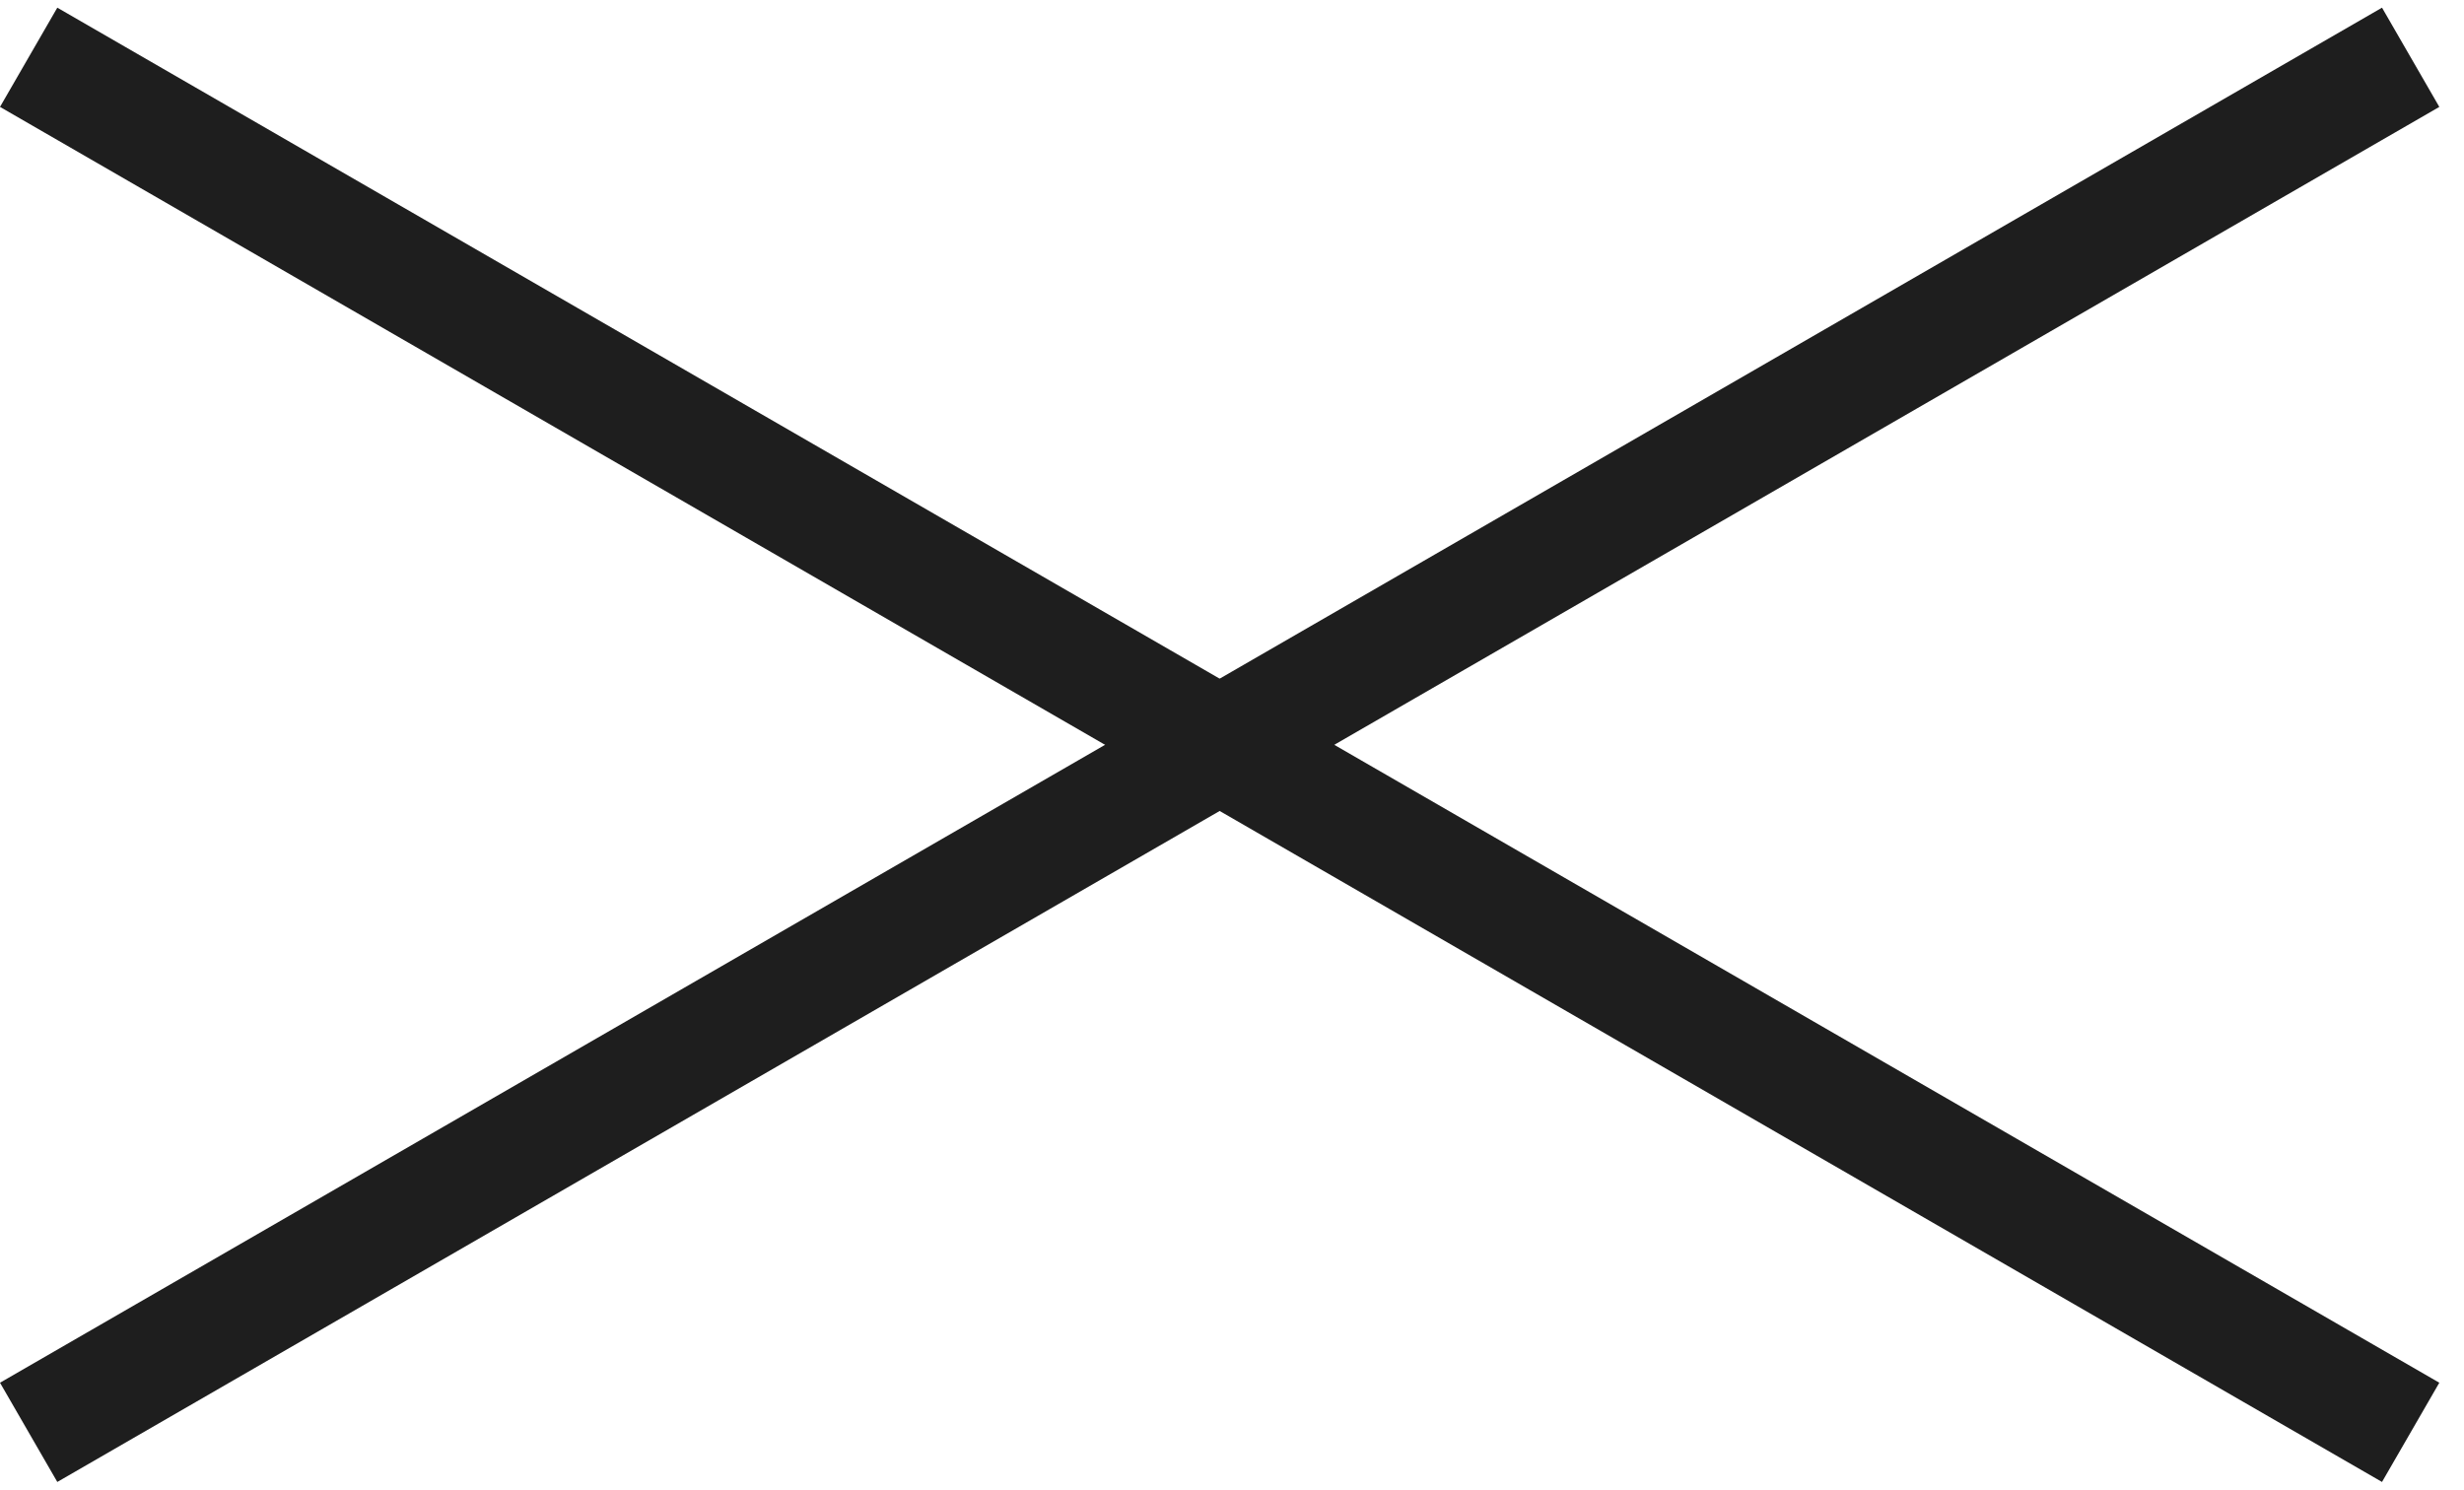
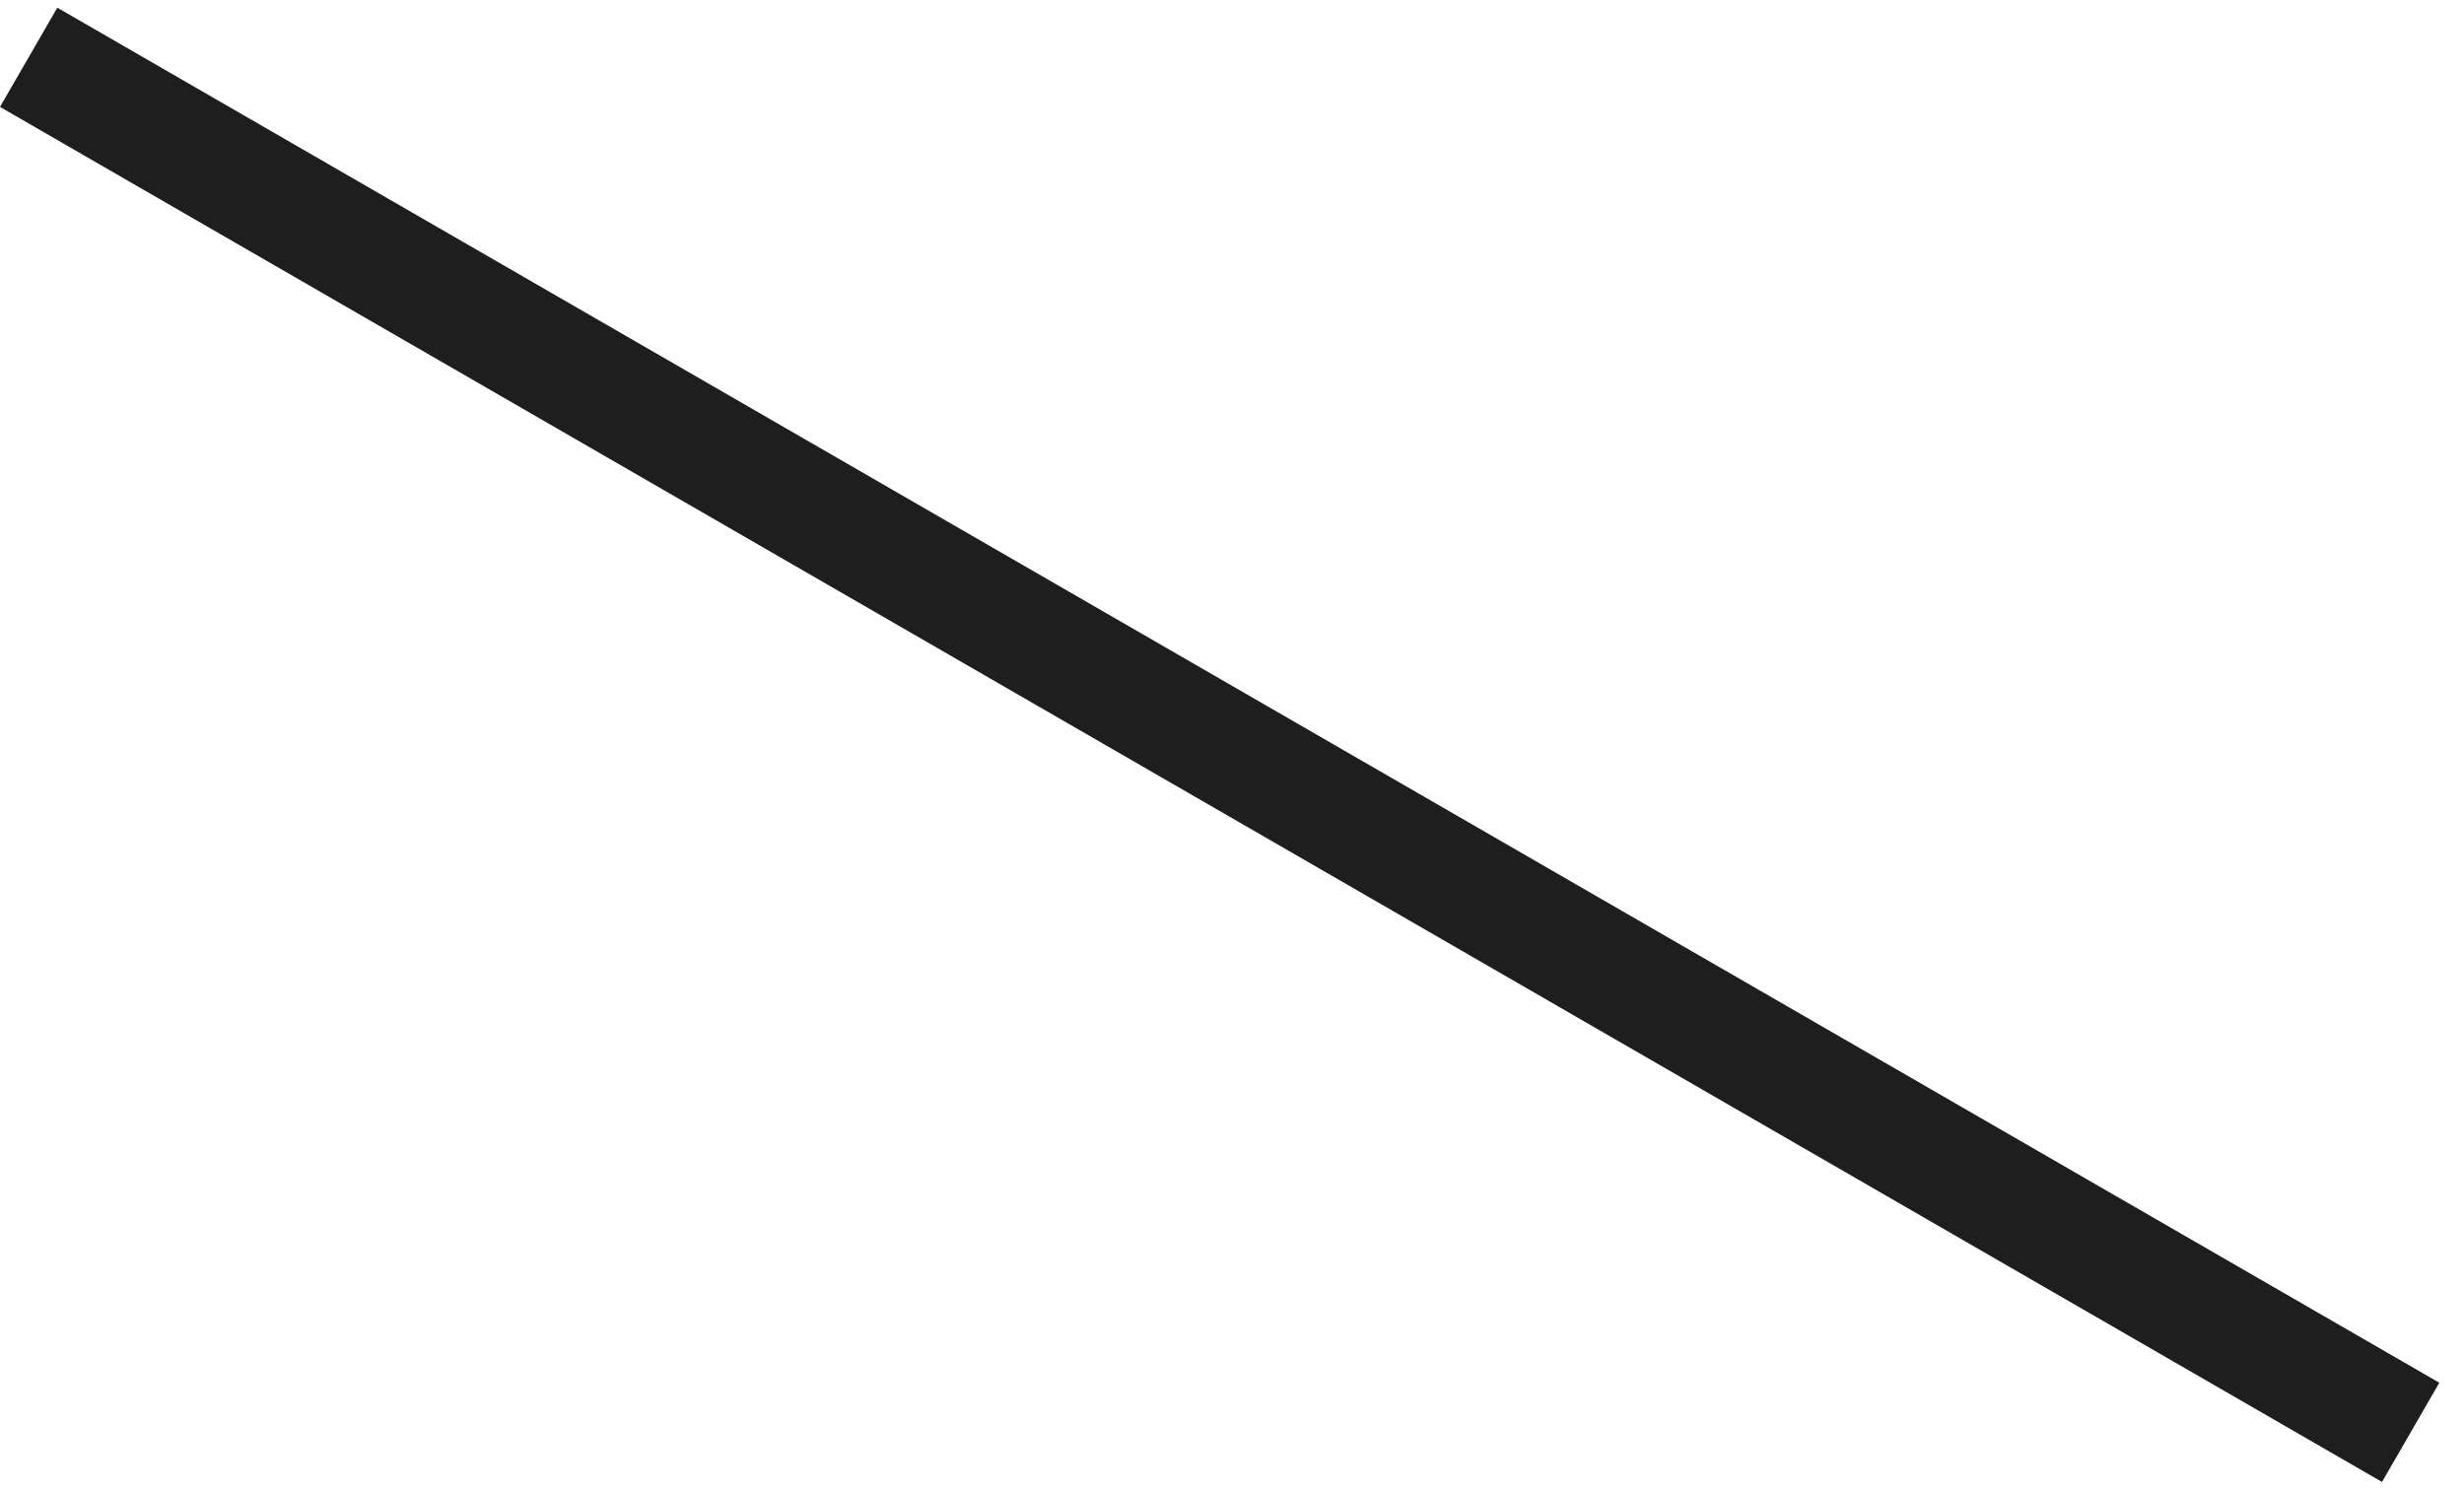
<svg xmlns="http://www.w3.org/2000/svg" width="43" height="26" viewBox="0 0 43 26" fill="none">
-   <rect y="24.134" width="48" height="2" transform="rotate(-30 0 24.134)" fill="#1E1E1E" />
  <rect x="1" y="0.134" width="48" height="2" transform="rotate(30 1 0.134)" fill="#1E1E1E" />
</svg>